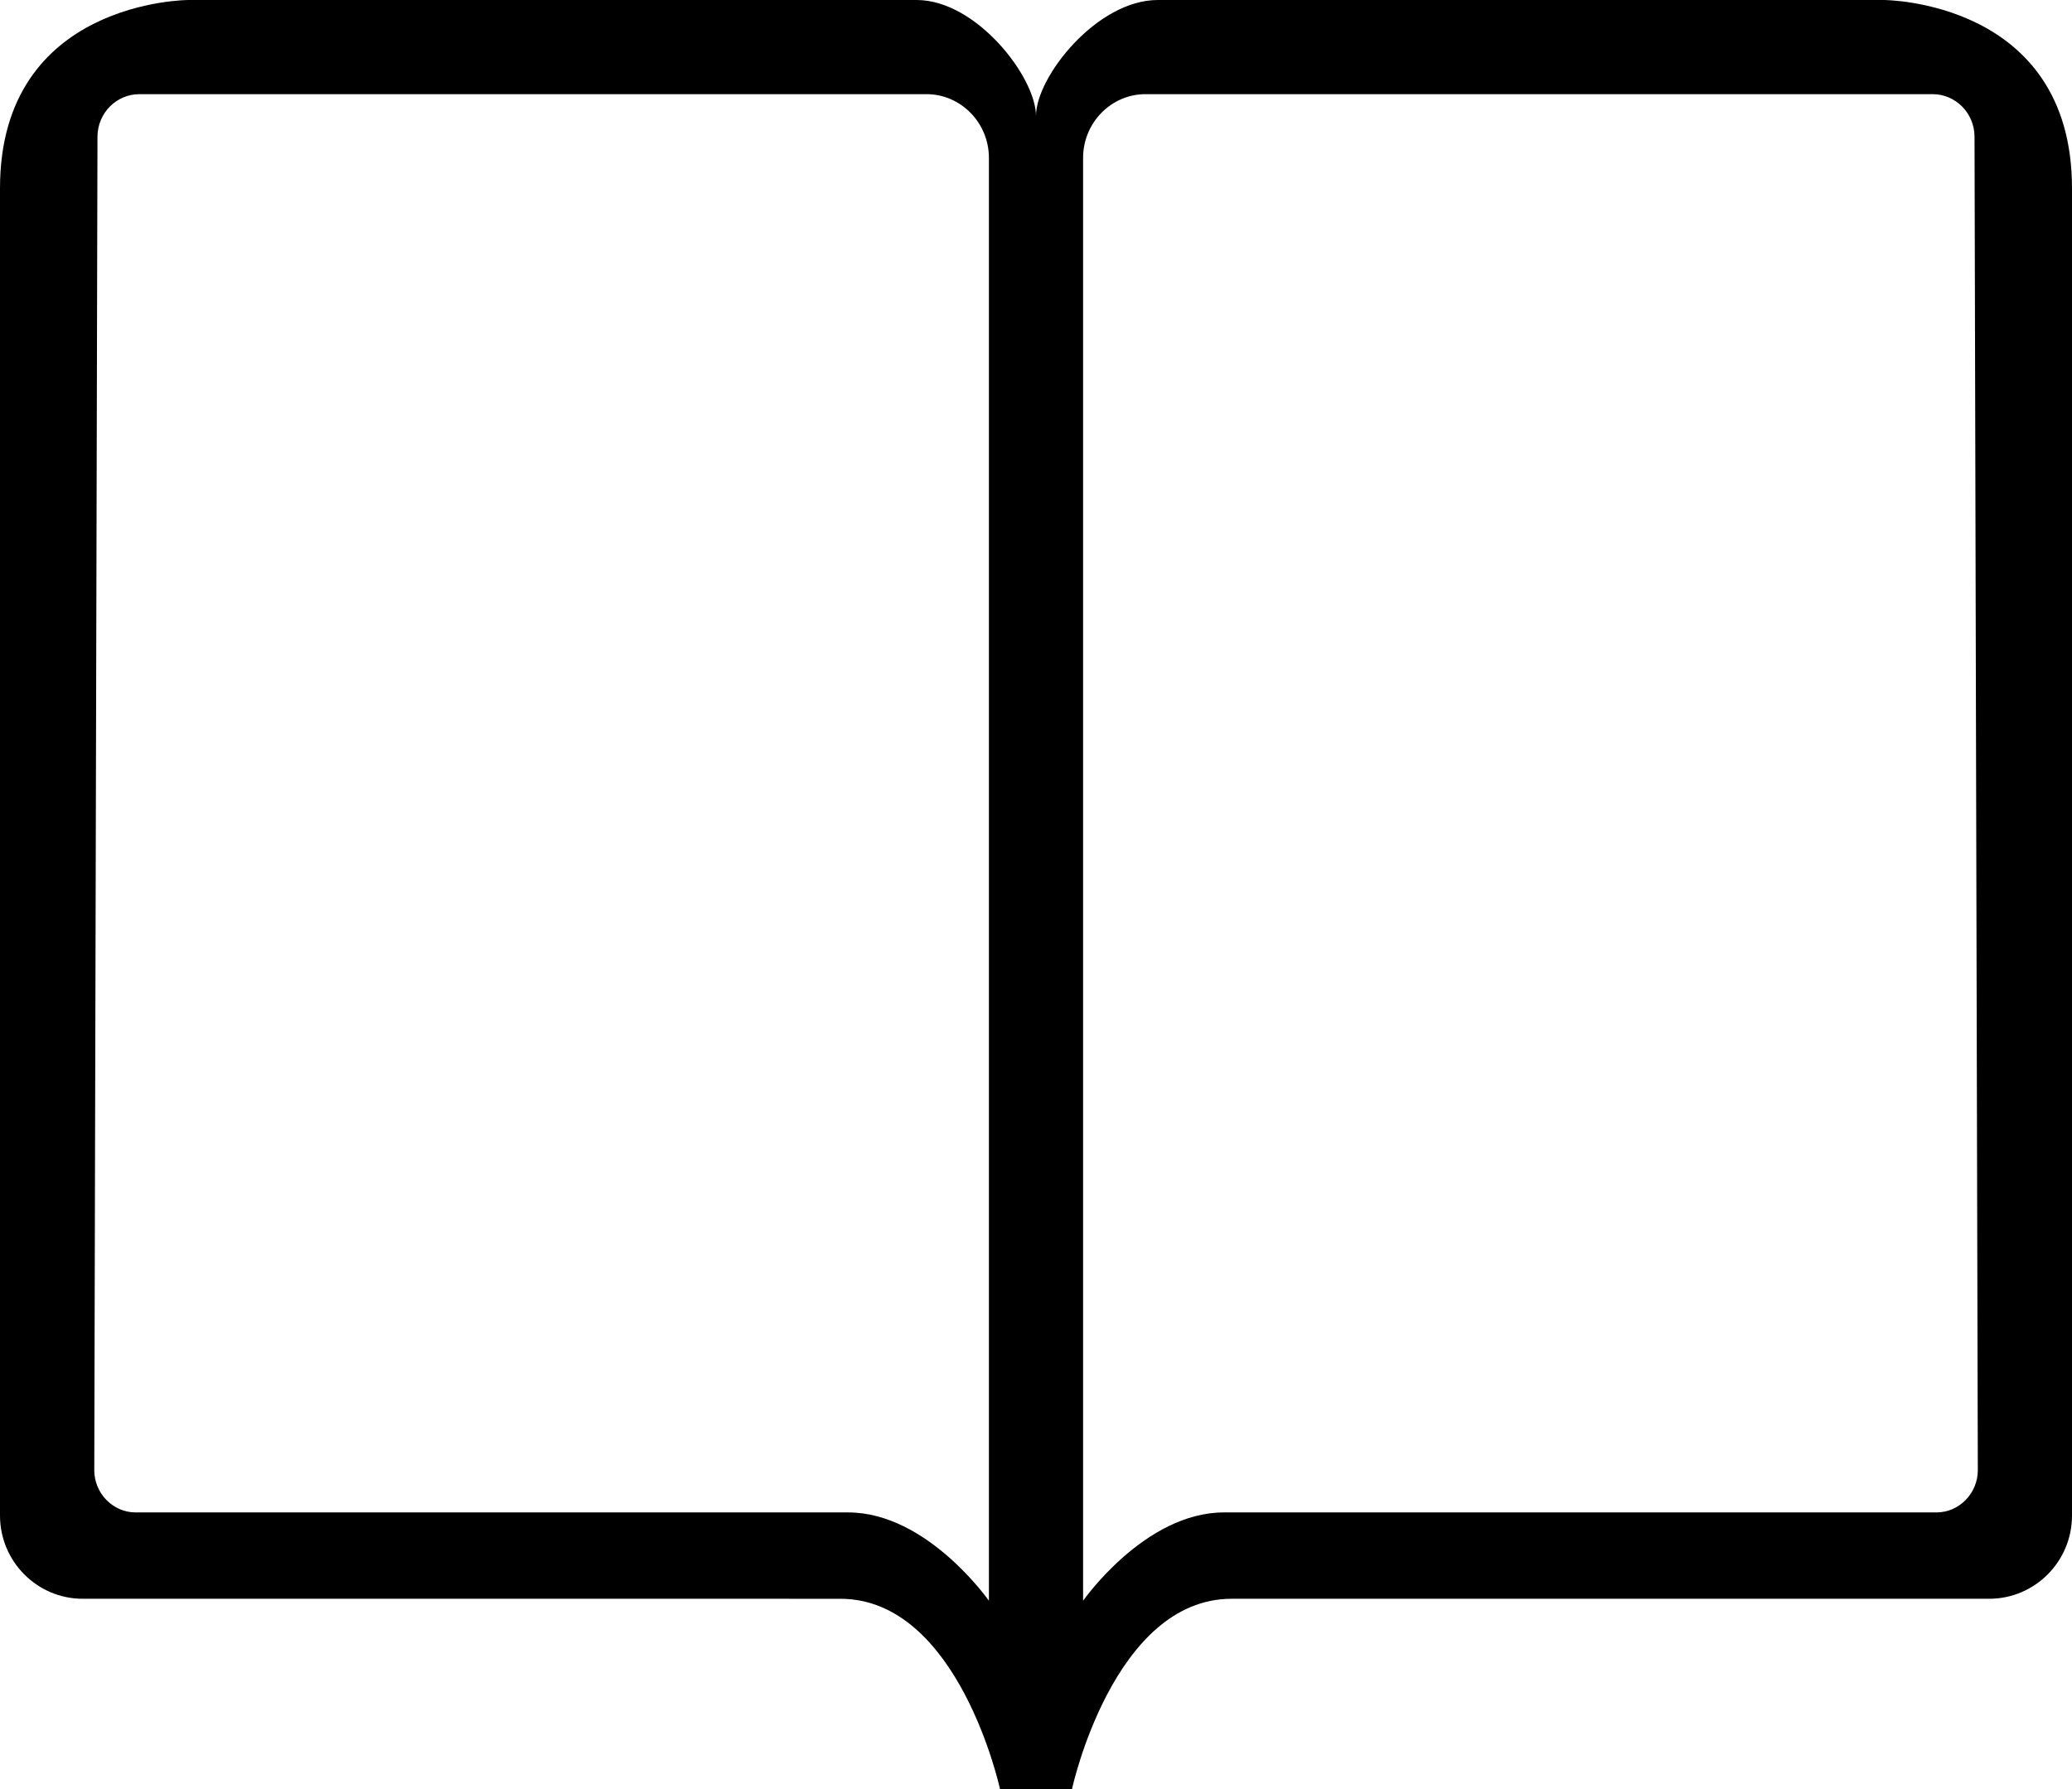
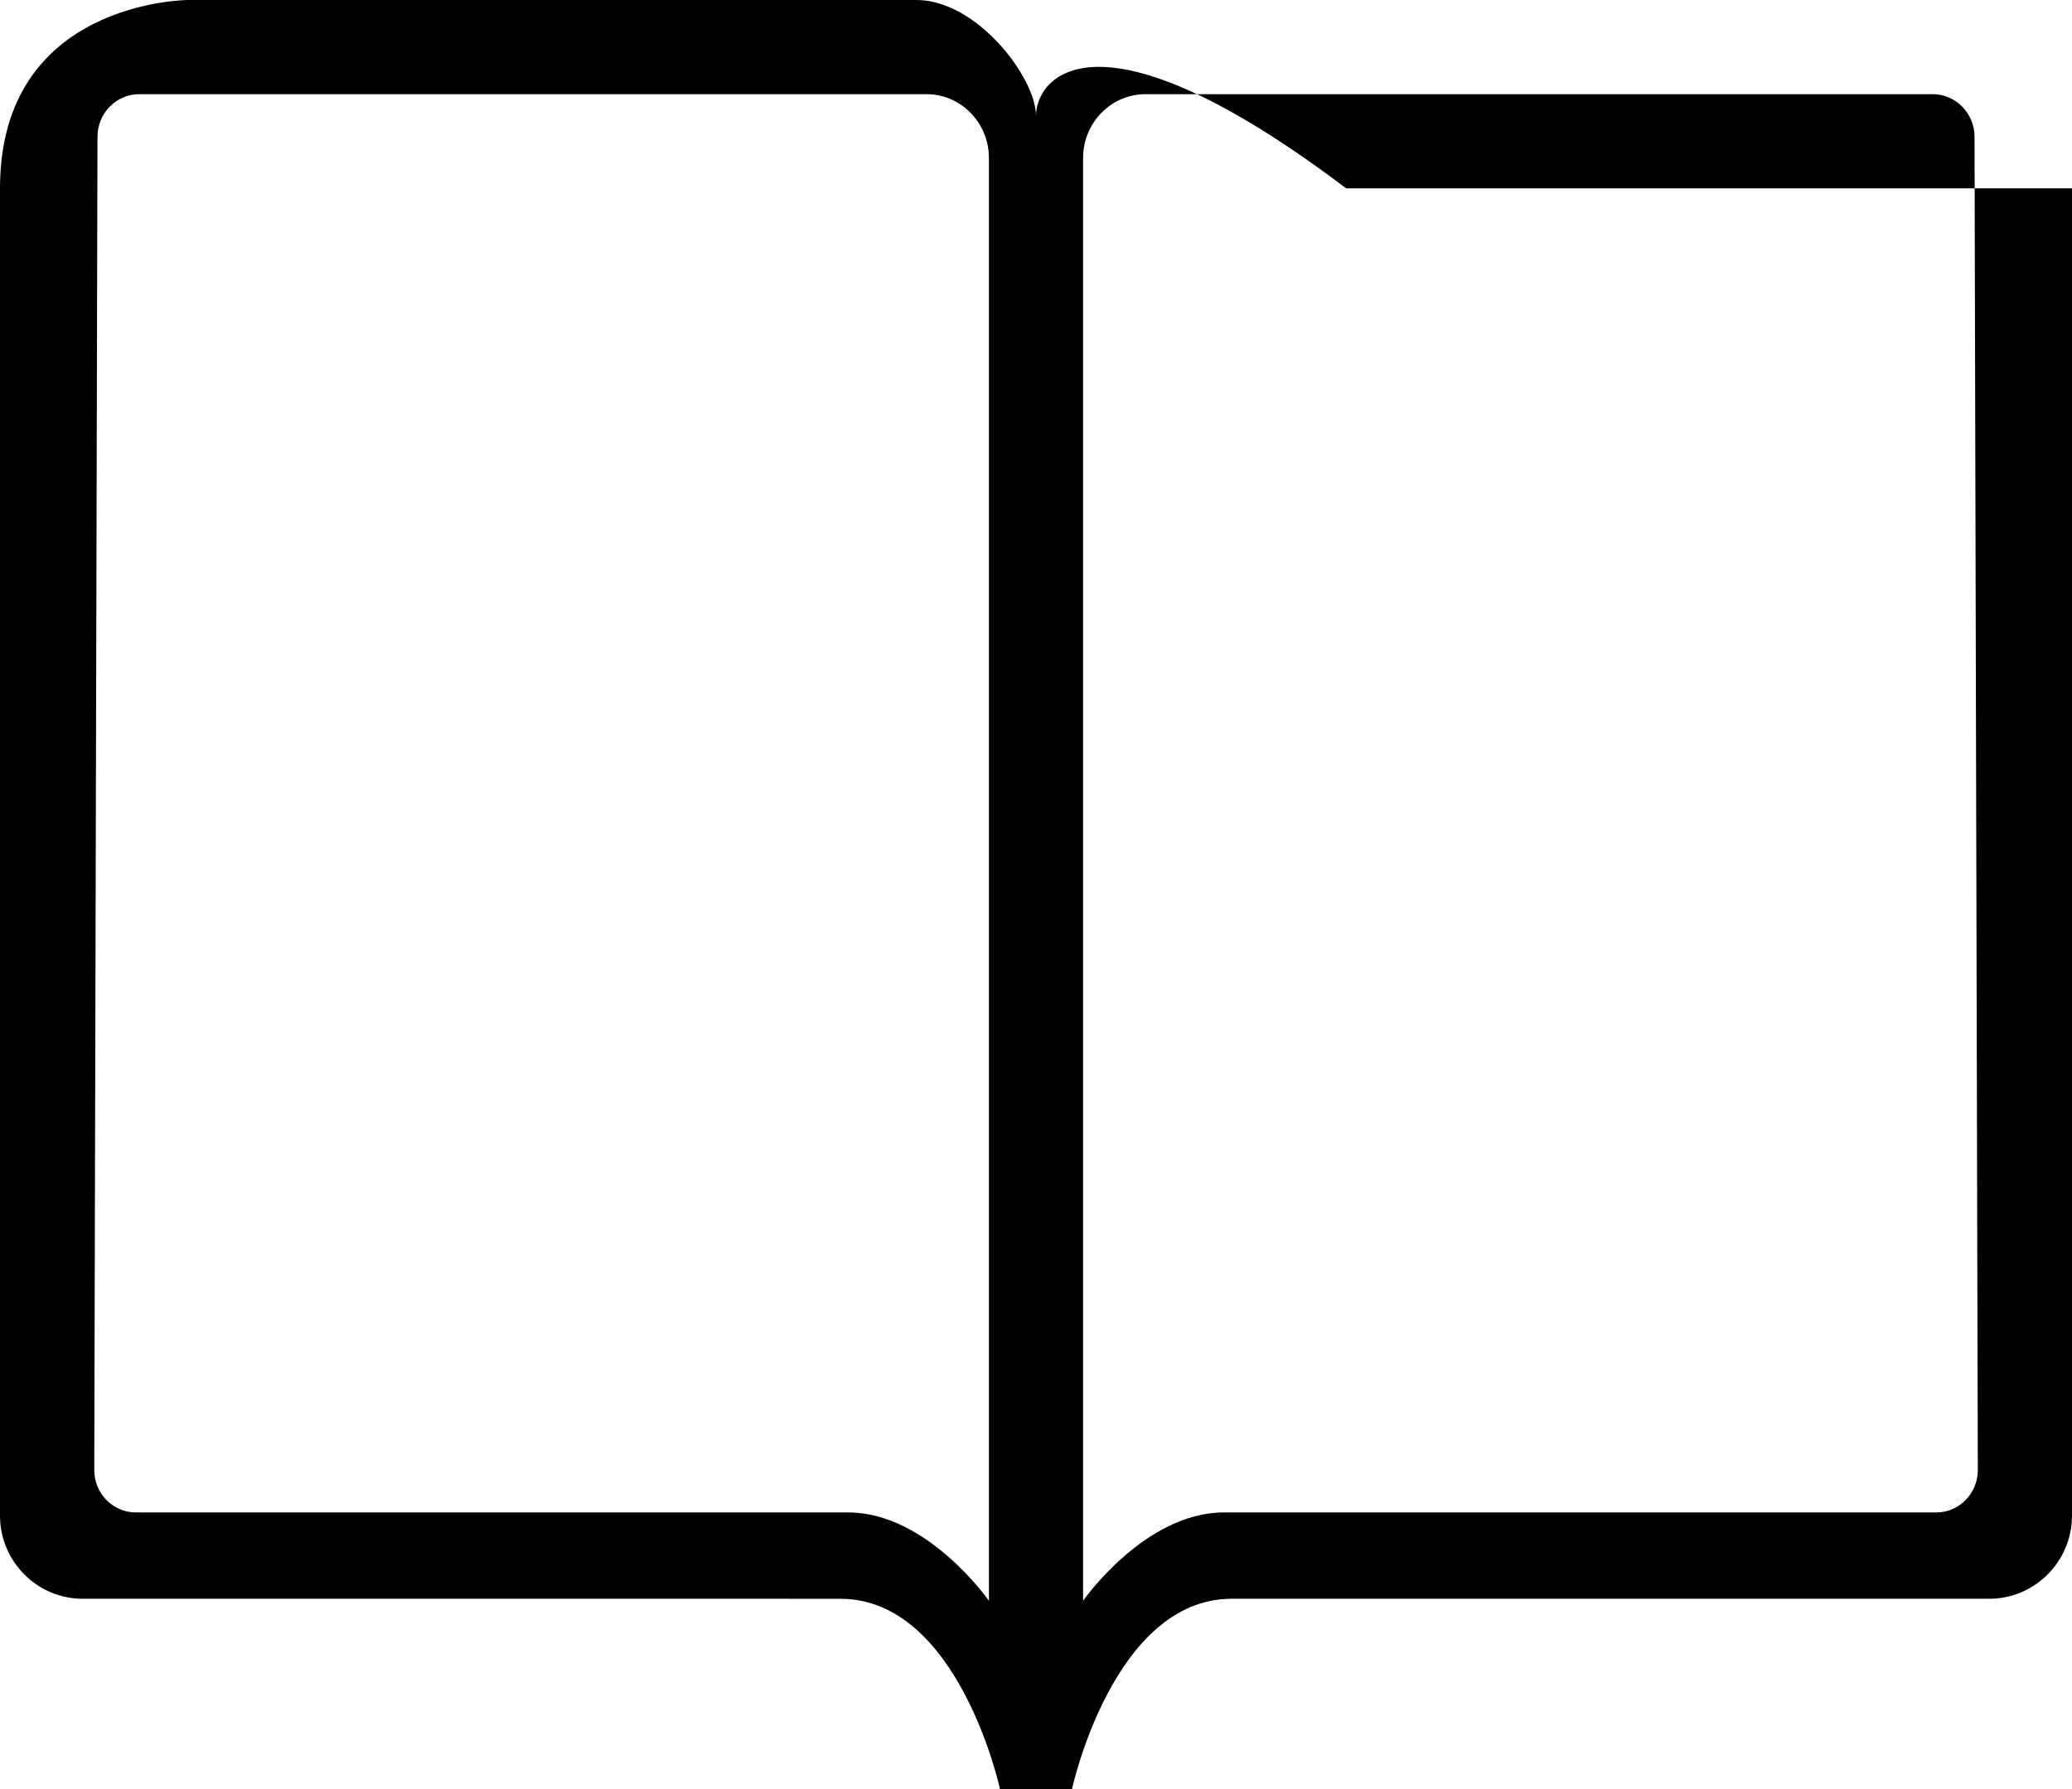
<svg xmlns="http://www.w3.org/2000/svg" version="1.1" id="Capa_1" x="0px" y="0px" viewBox="0 0 22 19" style="enable-background:new 0 0 22 19;" xml:space="preserve">
-   <path style="fill-rule:evenodd;clip-rule:evenodd;" d="M8.922,16.979c1.258,0,1.696,2.021,1.696,2.021H11h0.382  c0,0,0.438-2.021,1.696-2.021c1.258,0,8.042,0,8.042,0c0.486,0,0.88-0.396,0.88-0.884V2c0-2-2-2-2-2h-7.707  C11.646,0,11,0.817,11,1.23v0.003C11,0.819,10.367,0,9.733,0H2c0,0-2,0-2,2v14.095c0,0.488,0.394,0.884,0.879,0.884  C0.879,16.979,7.664,16.979,8.922,16.979z M11.5,1.677C11.5,1.303,11.799,1,12.162,1h8.358c0.245,0,0.444,0.202,0.445,0.451  L21,15.611c0.001,0.249-0.199,0.451-0.439,0.451c0,0-6.727,0-7.566,0C12.154,16.062,11.5,17,11.5,17V1.677z M1.035,1.451  C1.036,1.202,1.235,1,1.48,1h8.358C10.201,1,10.5,1.303,10.5,1.677V17c0,0-0.655-0.938-1.494-0.938c-0.84,0-7.566,0-7.566,0  c-0.24,0-0.44-0.202-0.439-0.451L1.035,1.451z" />
+   <path style="fill-rule:evenodd;clip-rule:evenodd;" d="M8.922,16.979c1.258,0,1.696,2.021,1.696,2.021H11h0.382  c0,0,0.438-2.021,1.696-2.021c1.258,0,8.042,0,8.042,0c0.486,0,0.88-0.396,0.88-0.884V2h-7.707  C11.646,0,11,0.817,11,1.23v0.003C11,0.819,10.367,0,9.733,0H2c0,0-2,0-2,2v14.095c0,0.488,0.394,0.884,0.879,0.884  C0.879,16.979,7.664,16.979,8.922,16.979z M11.5,1.677C11.5,1.303,11.799,1,12.162,1h8.358c0.245,0,0.444,0.202,0.445,0.451  L21,15.611c0.001,0.249-0.199,0.451-0.439,0.451c0,0-6.727,0-7.566,0C12.154,16.062,11.5,17,11.5,17V1.677z M1.035,1.451  C1.036,1.202,1.235,1,1.48,1h8.358C10.201,1,10.5,1.303,10.5,1.677V17c0,0-0.655-0.938-1.494-0.938c-0.84,0-7.566,0-7.566,0  c-0.24,0-0.44-0.202-0.439-0.451L1.035,1.451z" />
  <g>
</g>
  <g>
</g>
  <g>
</g>
  <g>
</g>
  <g>
</g>
  <g>
</g>
  <g>
</g>
  <g>
</g>
  <g>
</g>
  <g>
</g>
  <g>
</g>
  <g>
</g>
  <g>
</g>
  <g>
</g>
  <g>
</g>
</svg>